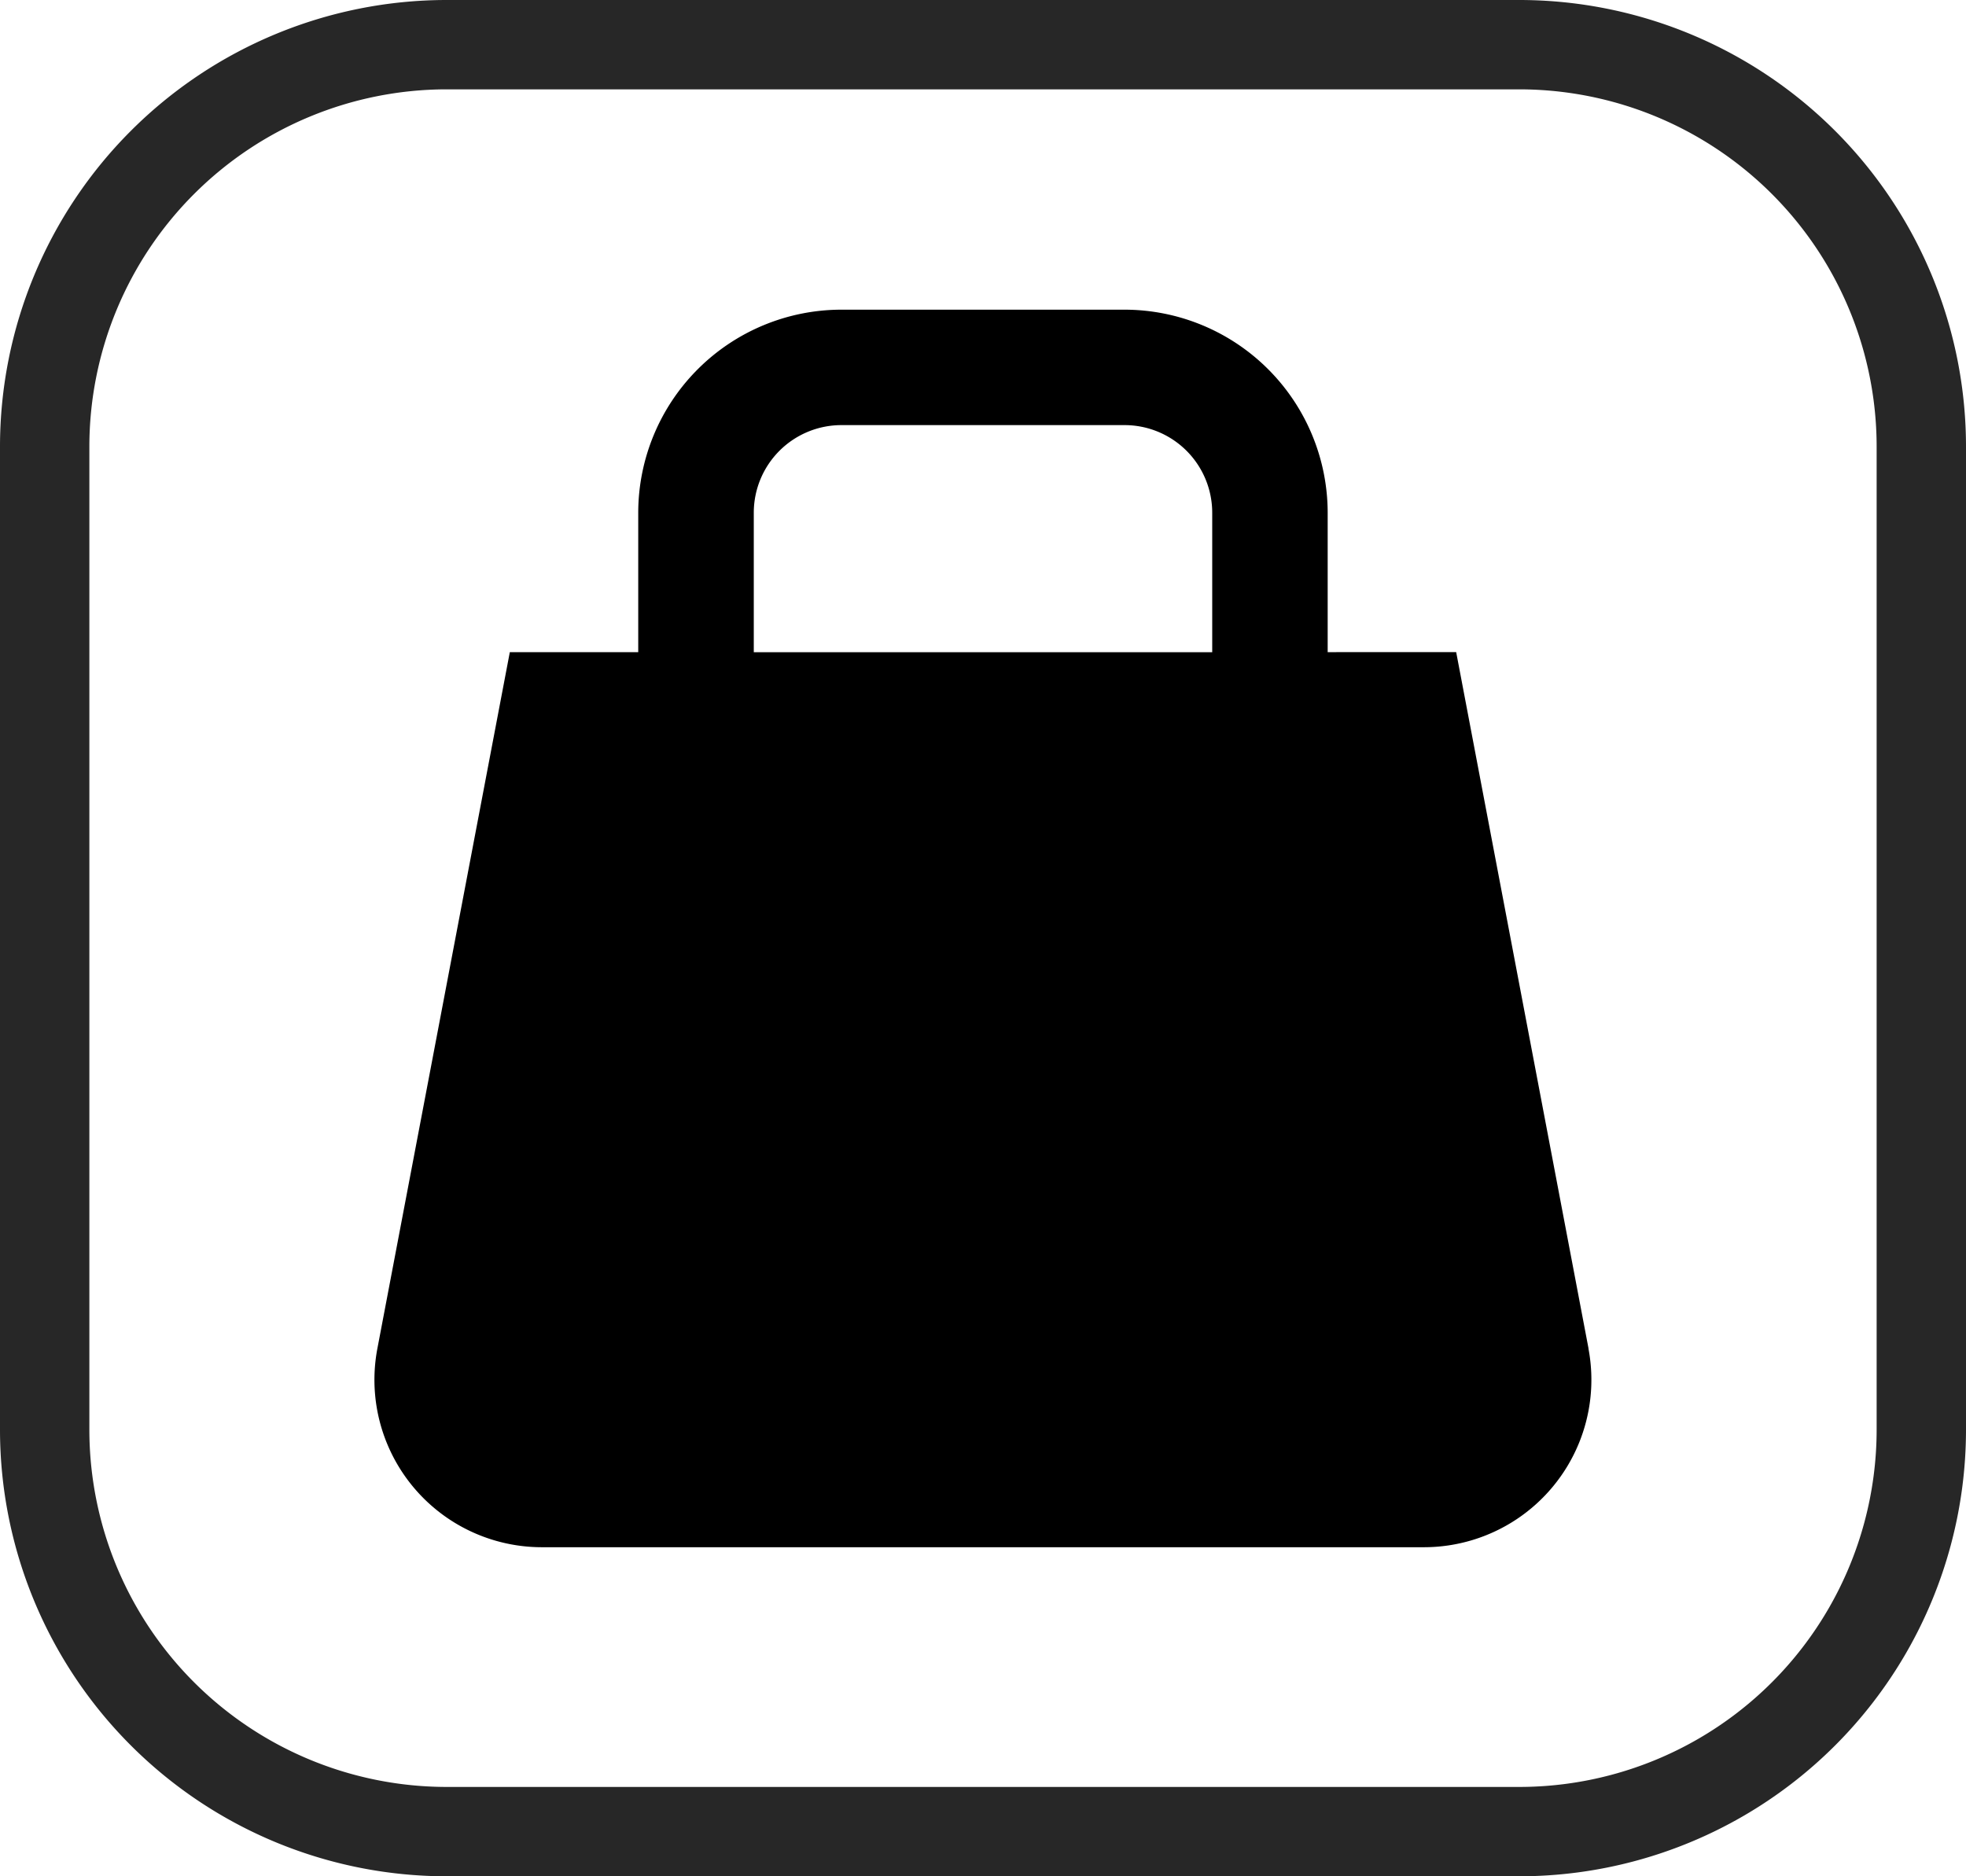
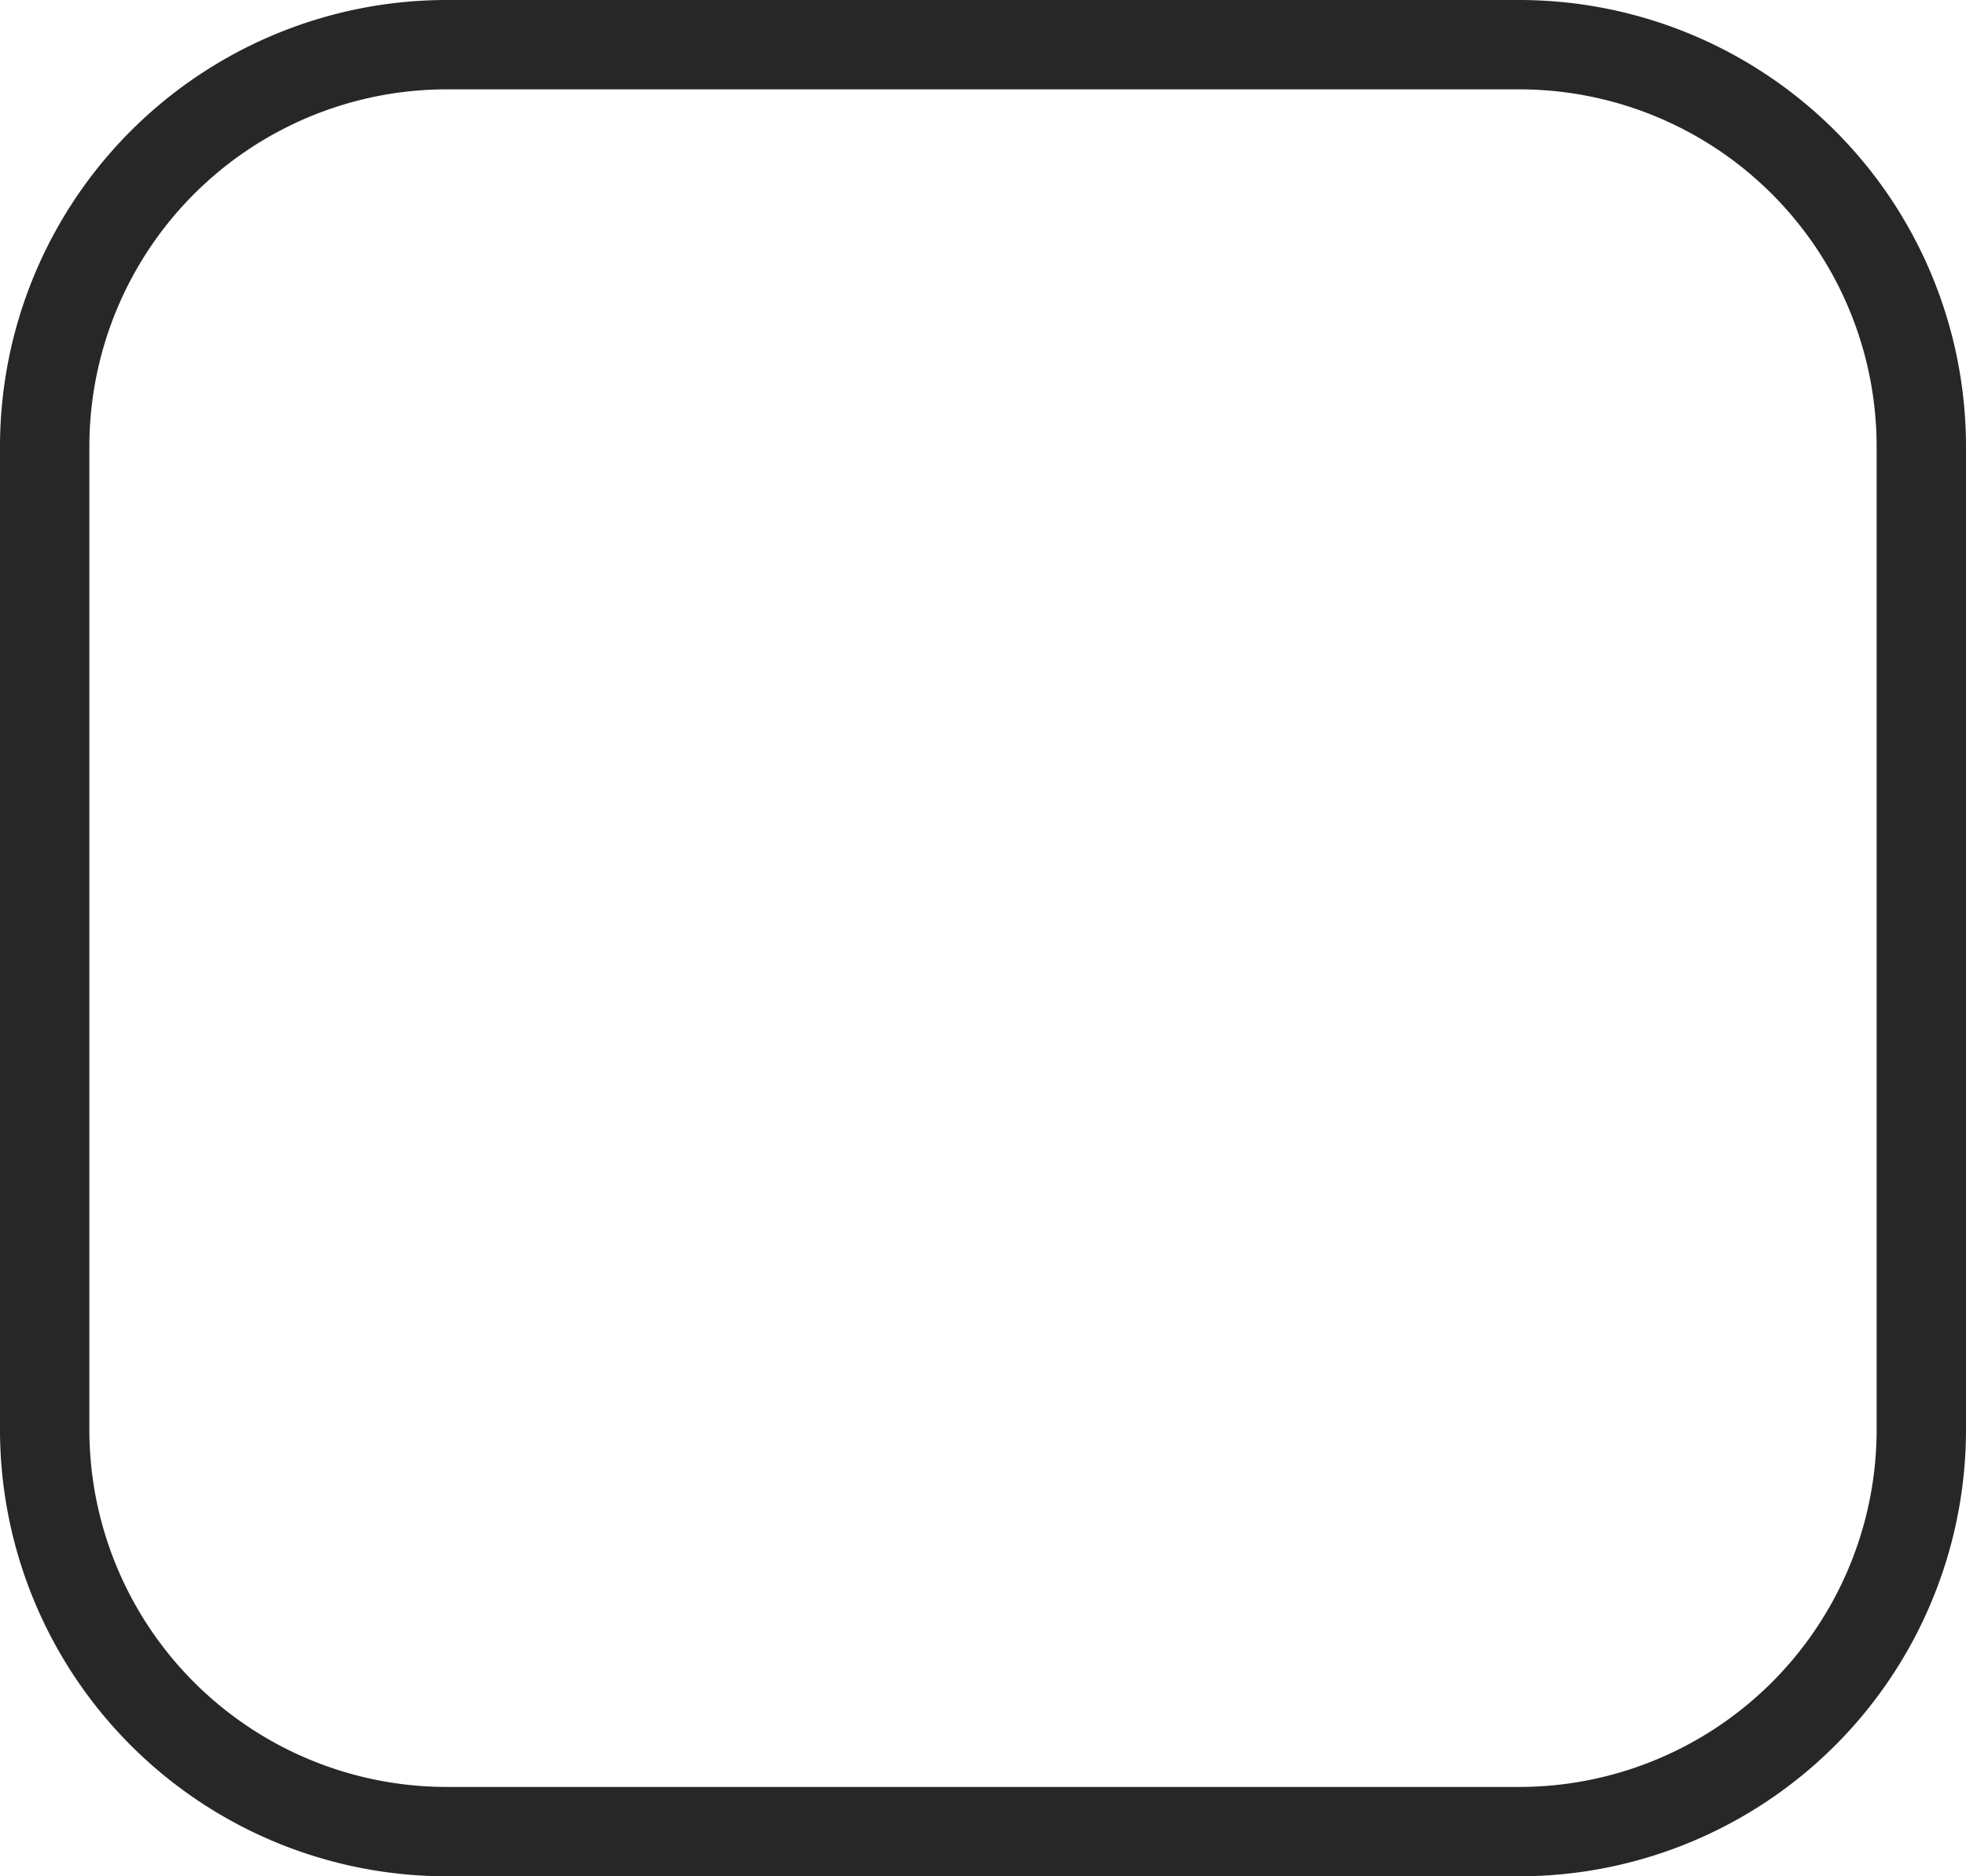
<svg xmlns="http://www.w3.org/2000/svg" width="22" height="21" viewBox="0 0 22 21">
  <g id="Groupe_409" data-name="Groupe 409" transform="translate(-610.27 -1471.463)">
    <path id="Rectangle_688" data-name="Rectangle 688" d="M5,1A4,4,0,0,0,1,5V16a4,4,0,0,0,4,4H17a4,4,0,0,0,4-4V5a4,4,0,0,0-4-4H5M5,0H17a5,5,0,0,1,5,5V16a5,5,0,0,1-5,5H5a5,5,0,0,1-5-5V5A5,5,0,0,1,5,0Z" transform="translate(610.27 1471.463)" fill="#272727" />
-     <path id="noun-shop-5680607" d="M53.071,41.617l-1.481-7.794H50.152V32.262A2.275,2.275,0,0,0,47.88,29.99H44.709a2.275,2.275,0,0,0-2.272,2.272v1.561H41l-1.482,7.794a1.874,1.874,0,0,0,1.841,2.224h9.87a1.874,1.874,0,0,0,1.841-2.224ZM48.86,33.824H43.73V32.262a.981.981,0,0,1,.98-.98H47.88a.981.981,0,0,1,.98.98Z" transform="translate(574.975 1444.939)" />
  </g>
</svg>